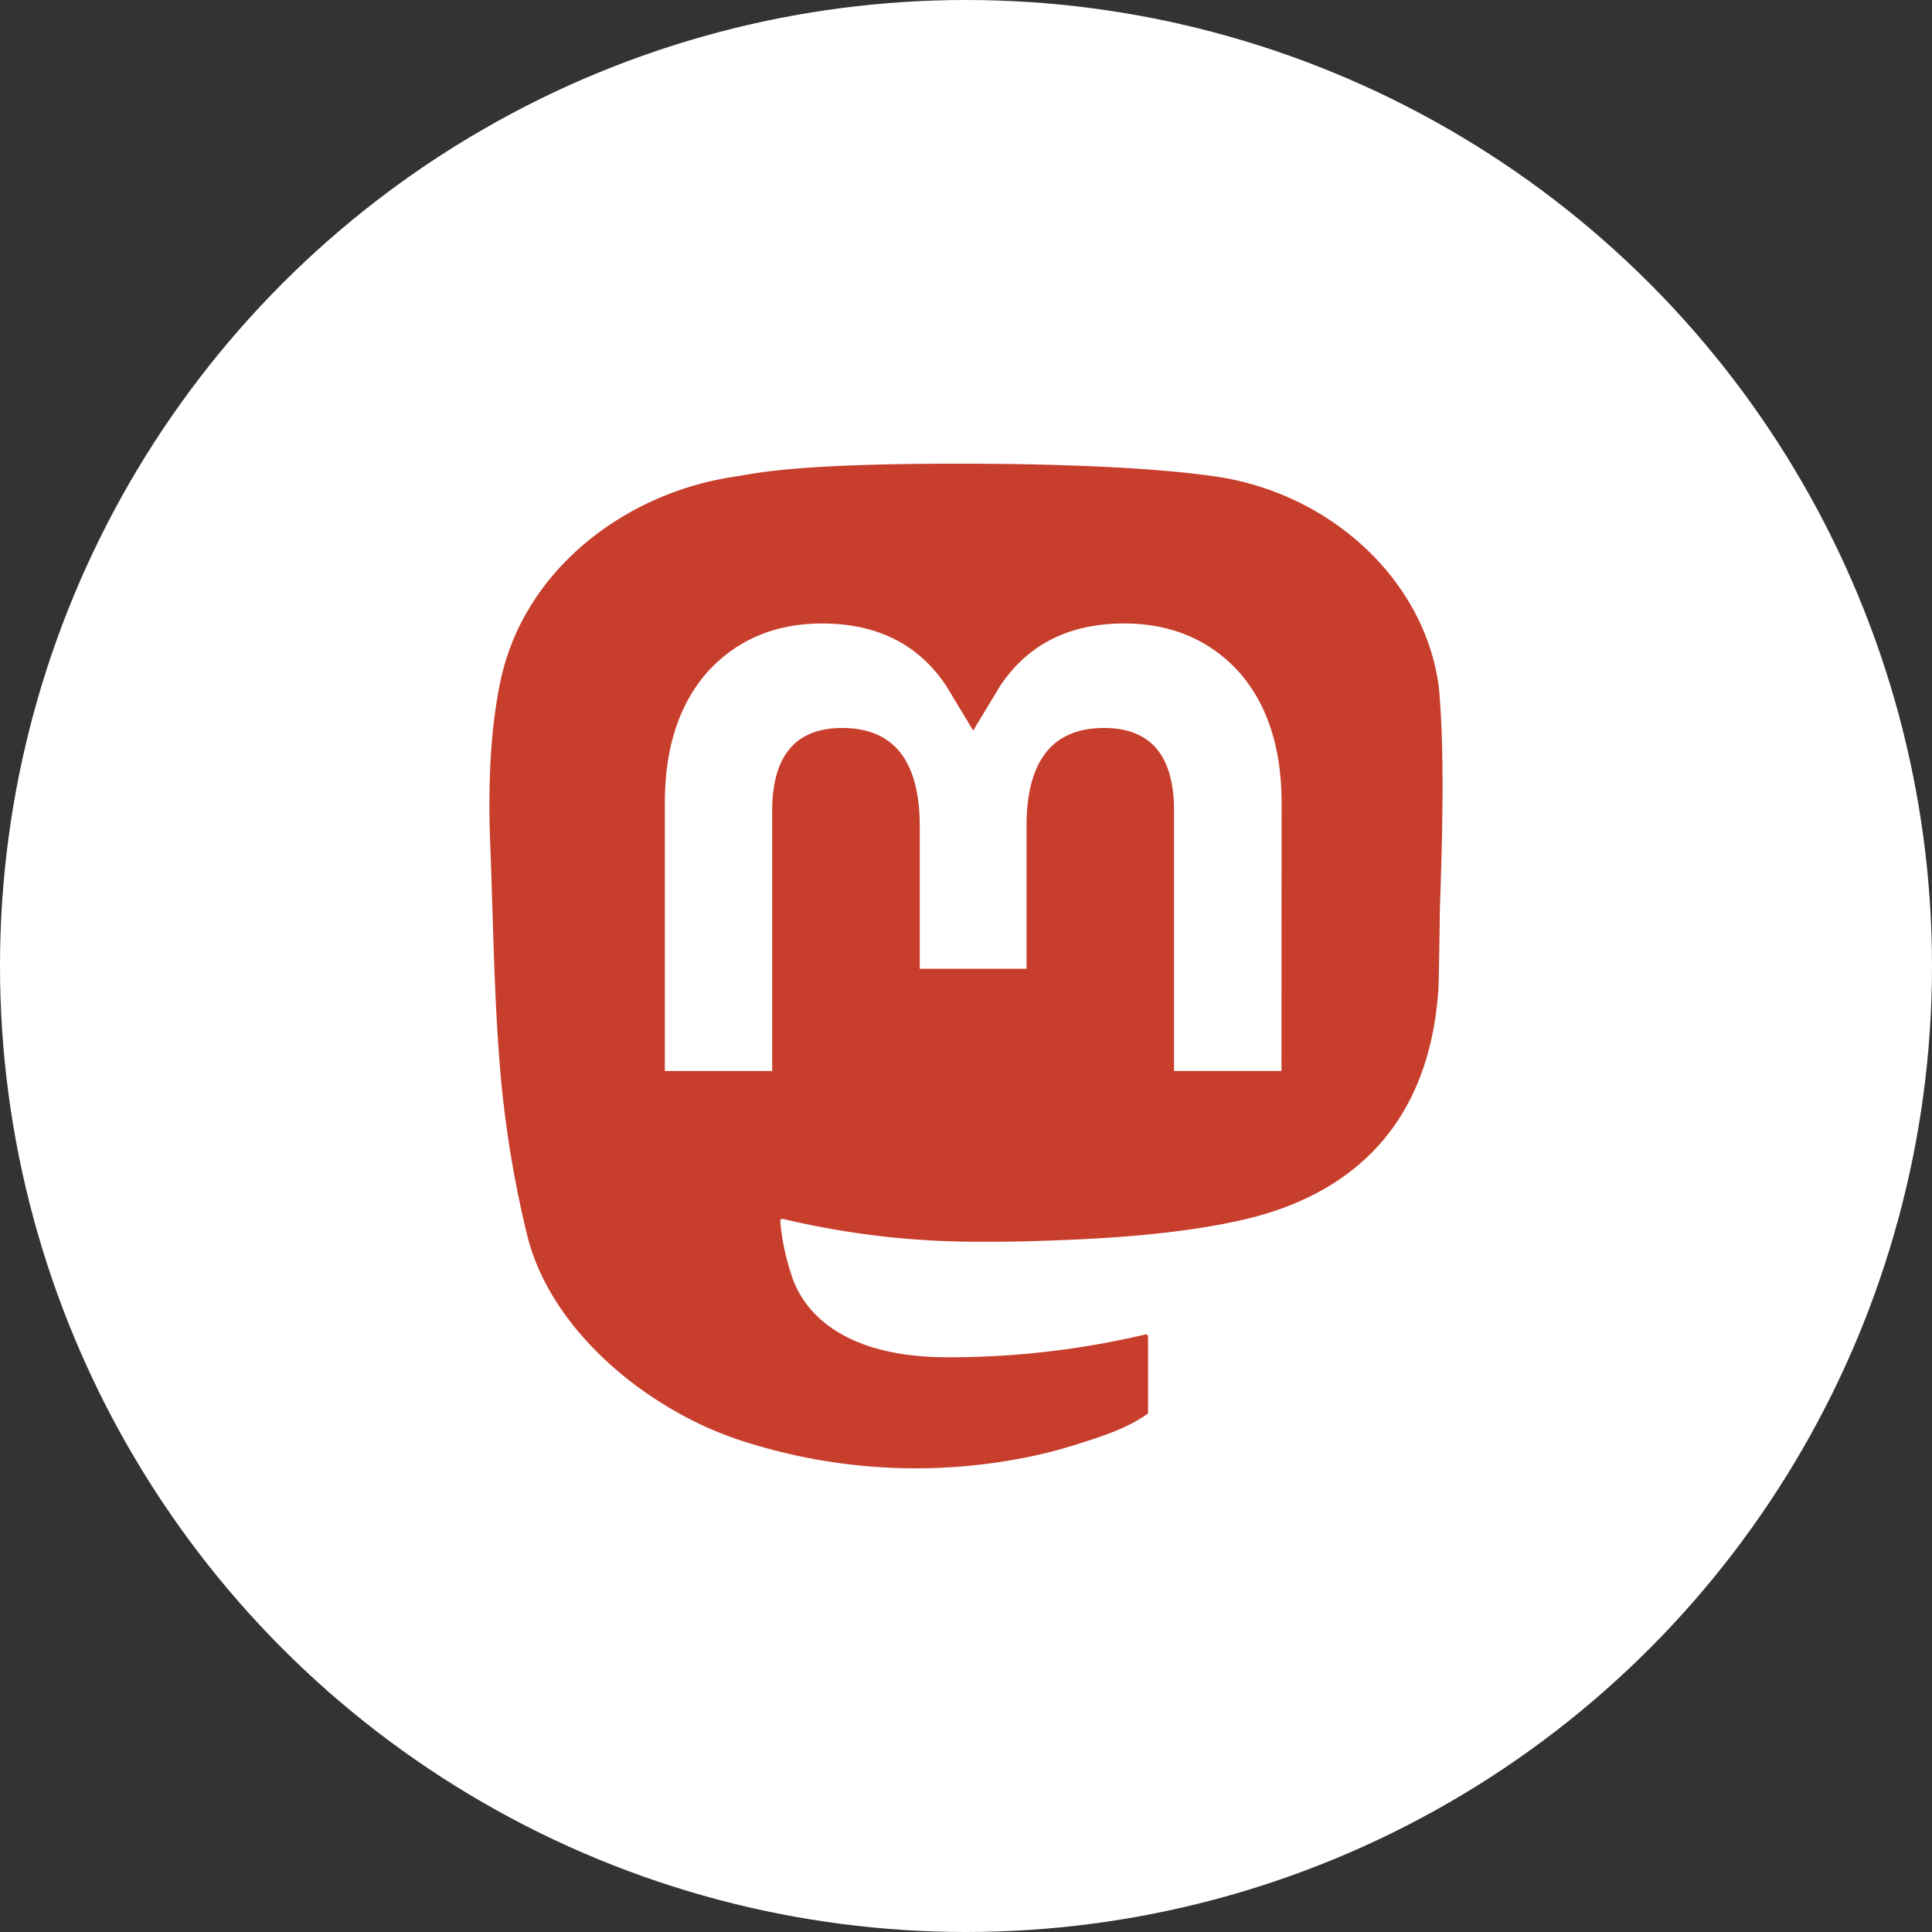
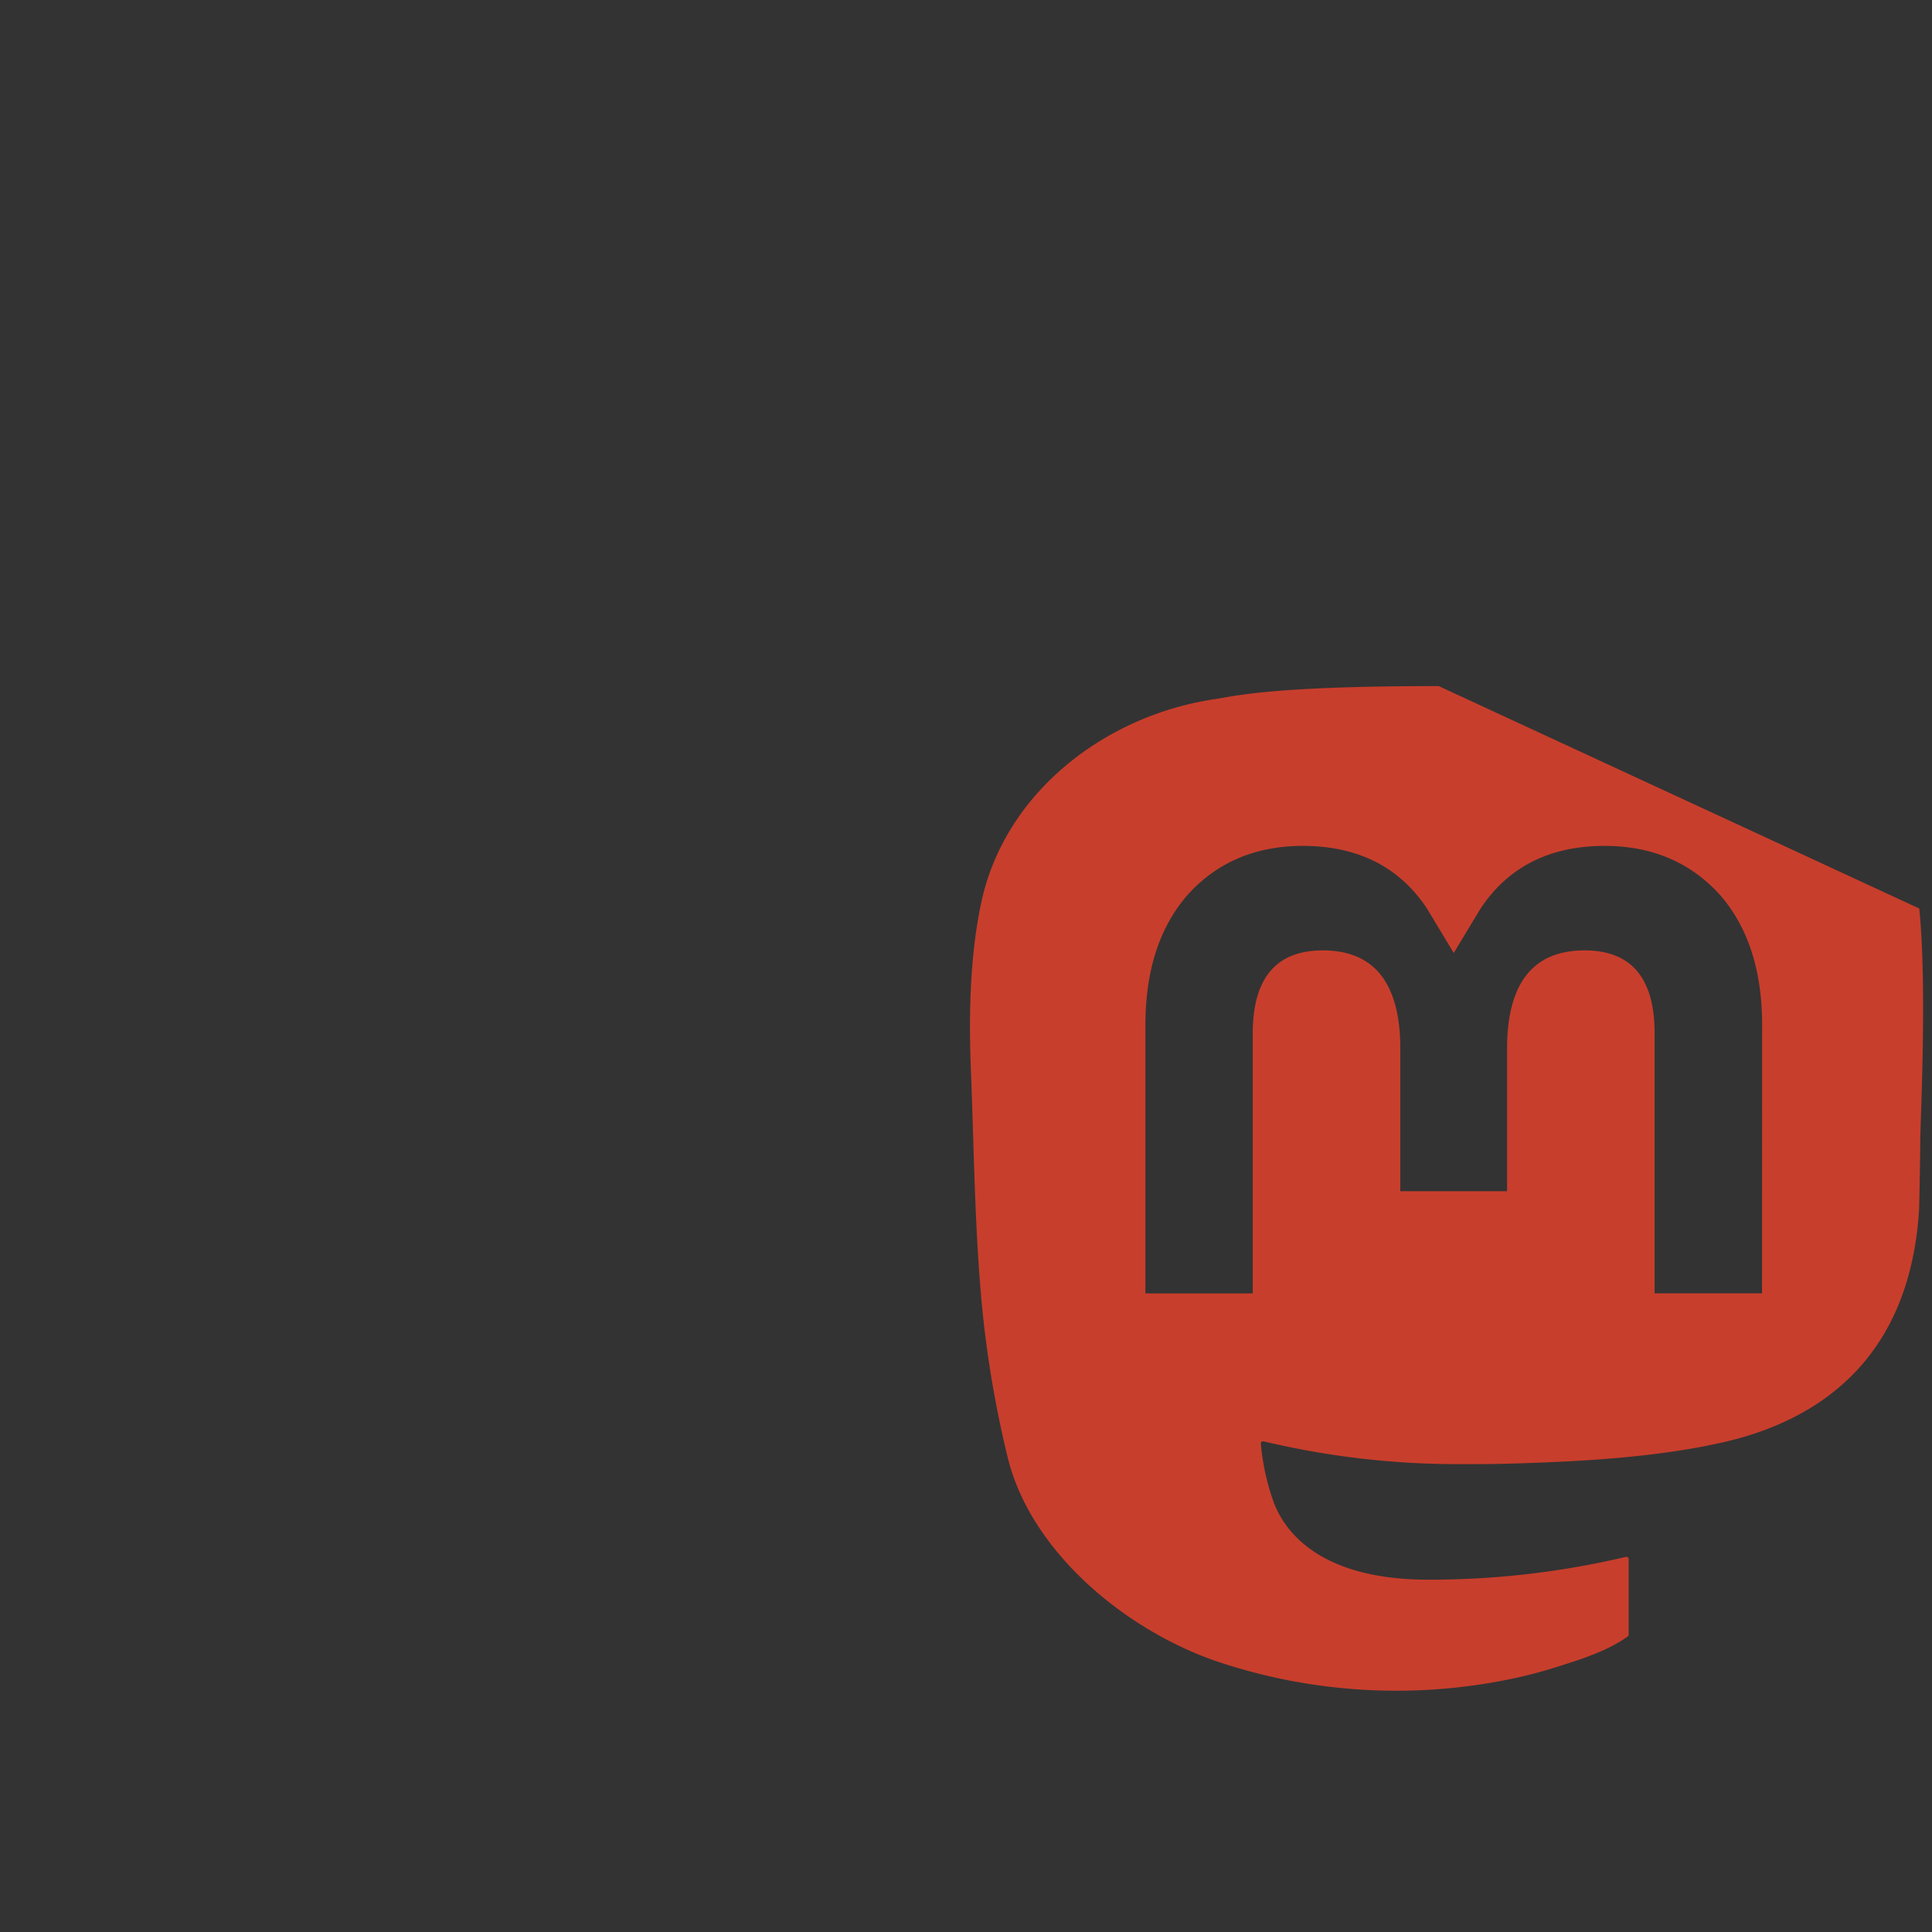
<svg xmlns="http://www.w3.org/2000/svg" viewBox="0 0 50 50">
  <rect x="0" y="0" width="50" height="50" fill="#333333" stroke="none" />
-   <circle cx="25" cy="25" r="25" fill="#fff" />
-   <path fill="#c83e2c" d="M37.234 17.756c-.38-2.793-2.842-4.995-5.76-5.422-.492-.072-2.357-.334-6.677-.334h-.033c-4.321 0-5.249.262-5.74.334-2.837.415-5.428 2.393-6.056 5.22-.303 1.392-.335 2.935-.279 4.351.08 2.03.096 4.057.282 6.079a28 28 0 0 0 .673 3.987c.597 2.423 3.016 4.439 5.385 5.261 2.537.858 5.265 1 7.879.411q.432-.1.853-.23c.635-.2 1.379-.423 1.926-.816a.06.06 0 0 0 .025-.047v-1.96a.06.06 0 0 0-.022-.044.06.06 0 0 0-.05-.01c-1.674.395-3.39.593-5.112.59-2.963 0-3.76-1.39-3.989-1.97-.183-.5-.3-1.022-.346-1.552a.057.057 0 0 1 .072-.058 21.7 21.7 0 0 0 5.029.59c.407 0 .813 0 1.22-.01 1.705-.047 3.5-.134 5.177-.457q.065-.012.12-.026c2.644-.503 5.16-2.08 5.416-6.071.01-.157.033-1.646.033-1.81.001-.553.18-3.93-.026-6.006m-4.07 9.96h-2.78v-6.735c0-1.418-.598-2.141-1.813-2.141-1.336 0-2.005.855-2.005 2.545v3.687h-2.763v-3.687c0-1.69-.67-2.545-2.007-2.545-1.208 0-1.81.723-1.812 2.141v6.736h-2.778v-6.94q0-2.127 1.098-3.38c.755-.833 1.746-1.261 2.975-1.261 1.423 0 2.499.541 3.215 1.623l.692 1.148.693-1.148c.717-1.082 1.793-1.623 3.213-1.623 1.228 0 2.219.428 2.977 1.26q1.098 1.253 1.098 3.38z" />
+   <path fill="#c83e2c" d="M37.234 17.756h-.033c-4.321 0-5.249.262-5.74.334-2.837.415-5.428 2.393-6.056 5.22-.303 1.392-.335 2.935-.279 4.351.08 2.03.096 4.057.282 6.079a28 28 0 0 0 .673 3.987c.597 2.423 3.016 4.439 5.385 5.261 2.537.858 5.265 1 7.879.411q.432-.1.853-.23c.635-.2 1.379-.423 1.926-.816a.06.06 0 0 0 .025-.047v-1.96a.06.06 0 0 0-.022-.044.06.06 0 0 0-.05-.01c-1.674.395-3.39.593-5.112.59-2.963 0-3.76-1.39-3.989-1.97-.183-.5-.3-1.022-.346-1.552a.057.057 0 0 1 .072-.058 21.7 21.7 0 0 0 5.029.59c.407 0 .813 0 1.22-.01 1.705-.047 3.5-.134 5.177-.457q.065-.012.12-.026c2.644-.503 5.16-2.08 5.416-6.071.01-.157.033-1.646.033-1.81.001-.553.18-3.93-.026-6.006m-4.07 9.96h-2.78v-6.735c0-1.418-.598-2.141-1.813-2.141-1.336 0-2.005.855-2.005 2.545v3.687h-2.763v-3.687c0-1.69-.67-2.545-2.007-2.545-1.208 0-1.81.723-1.812 2.141v6.736h-2.778v-6.94q0-2.127 1.098-3.38c.755-.833 1.746-1.261 2.975-1.261 1.423 0 2.499.541 3.215 1.623l.692 1.148.693-1.148c.717-1.082 1.793-1.623 3.213-1.623 1.228 0 2.219.428 2.977 1.26q1.098 1.253 1.098 3.38z" />
</svg>